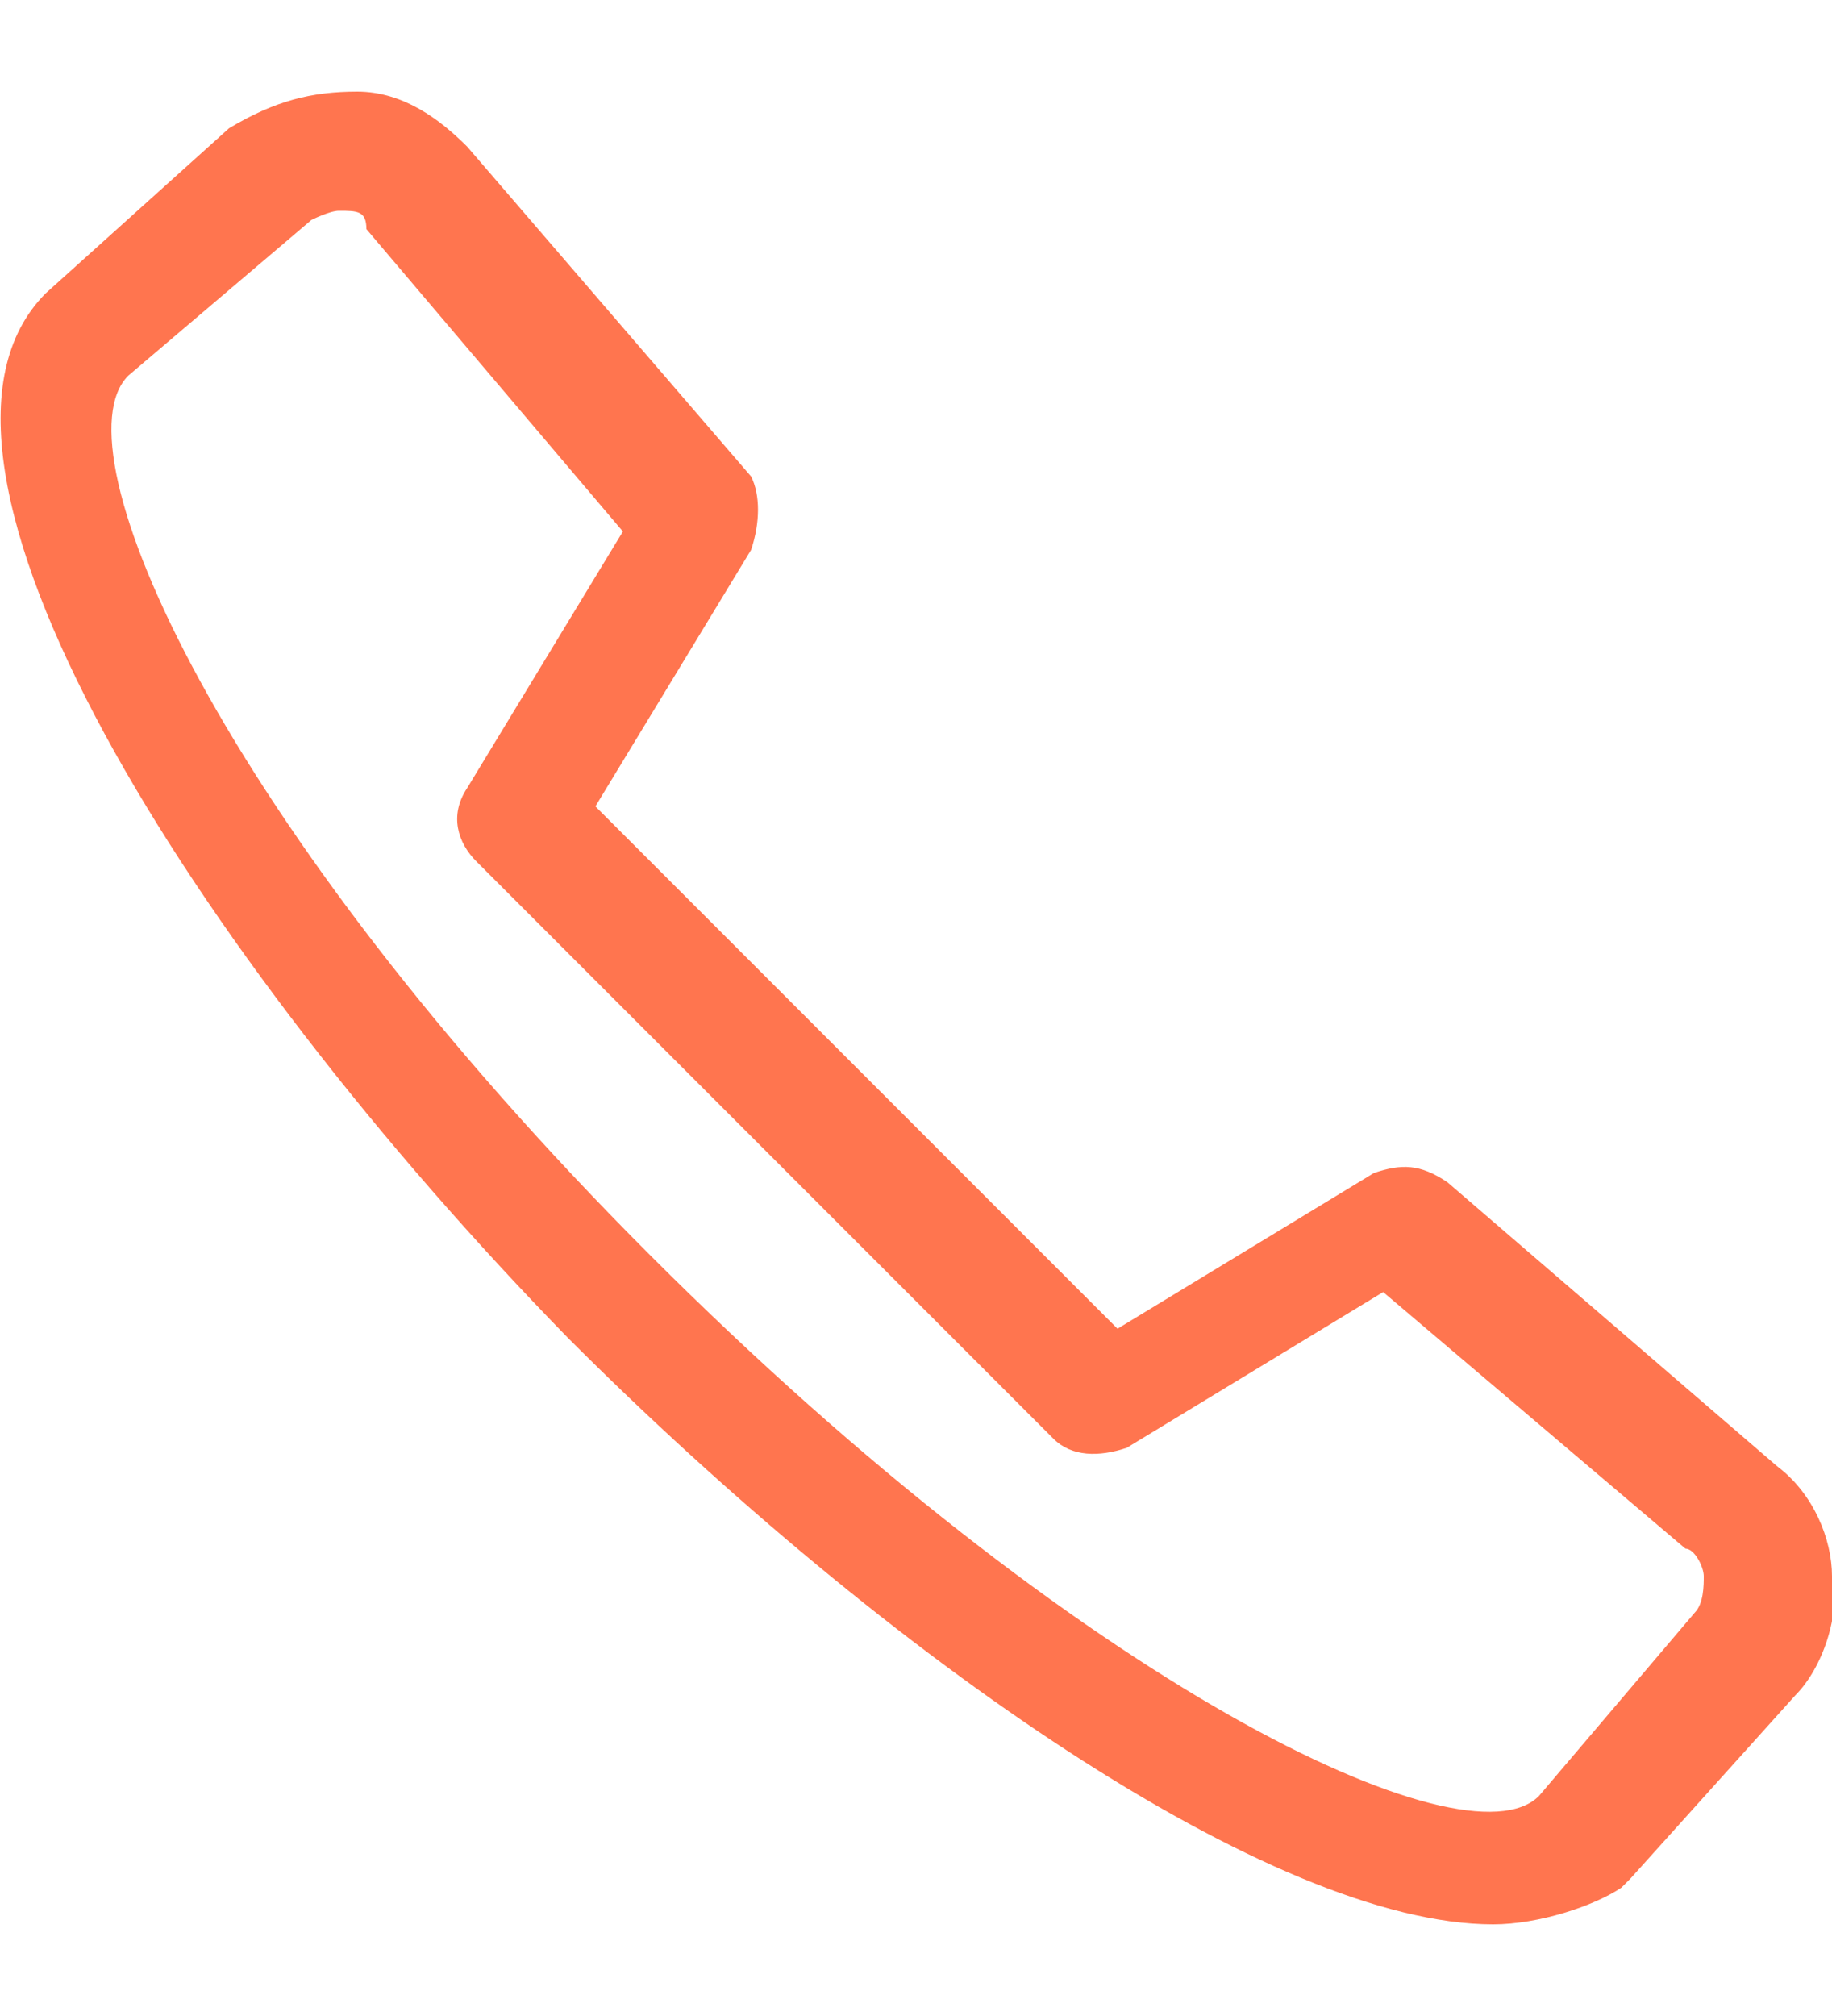
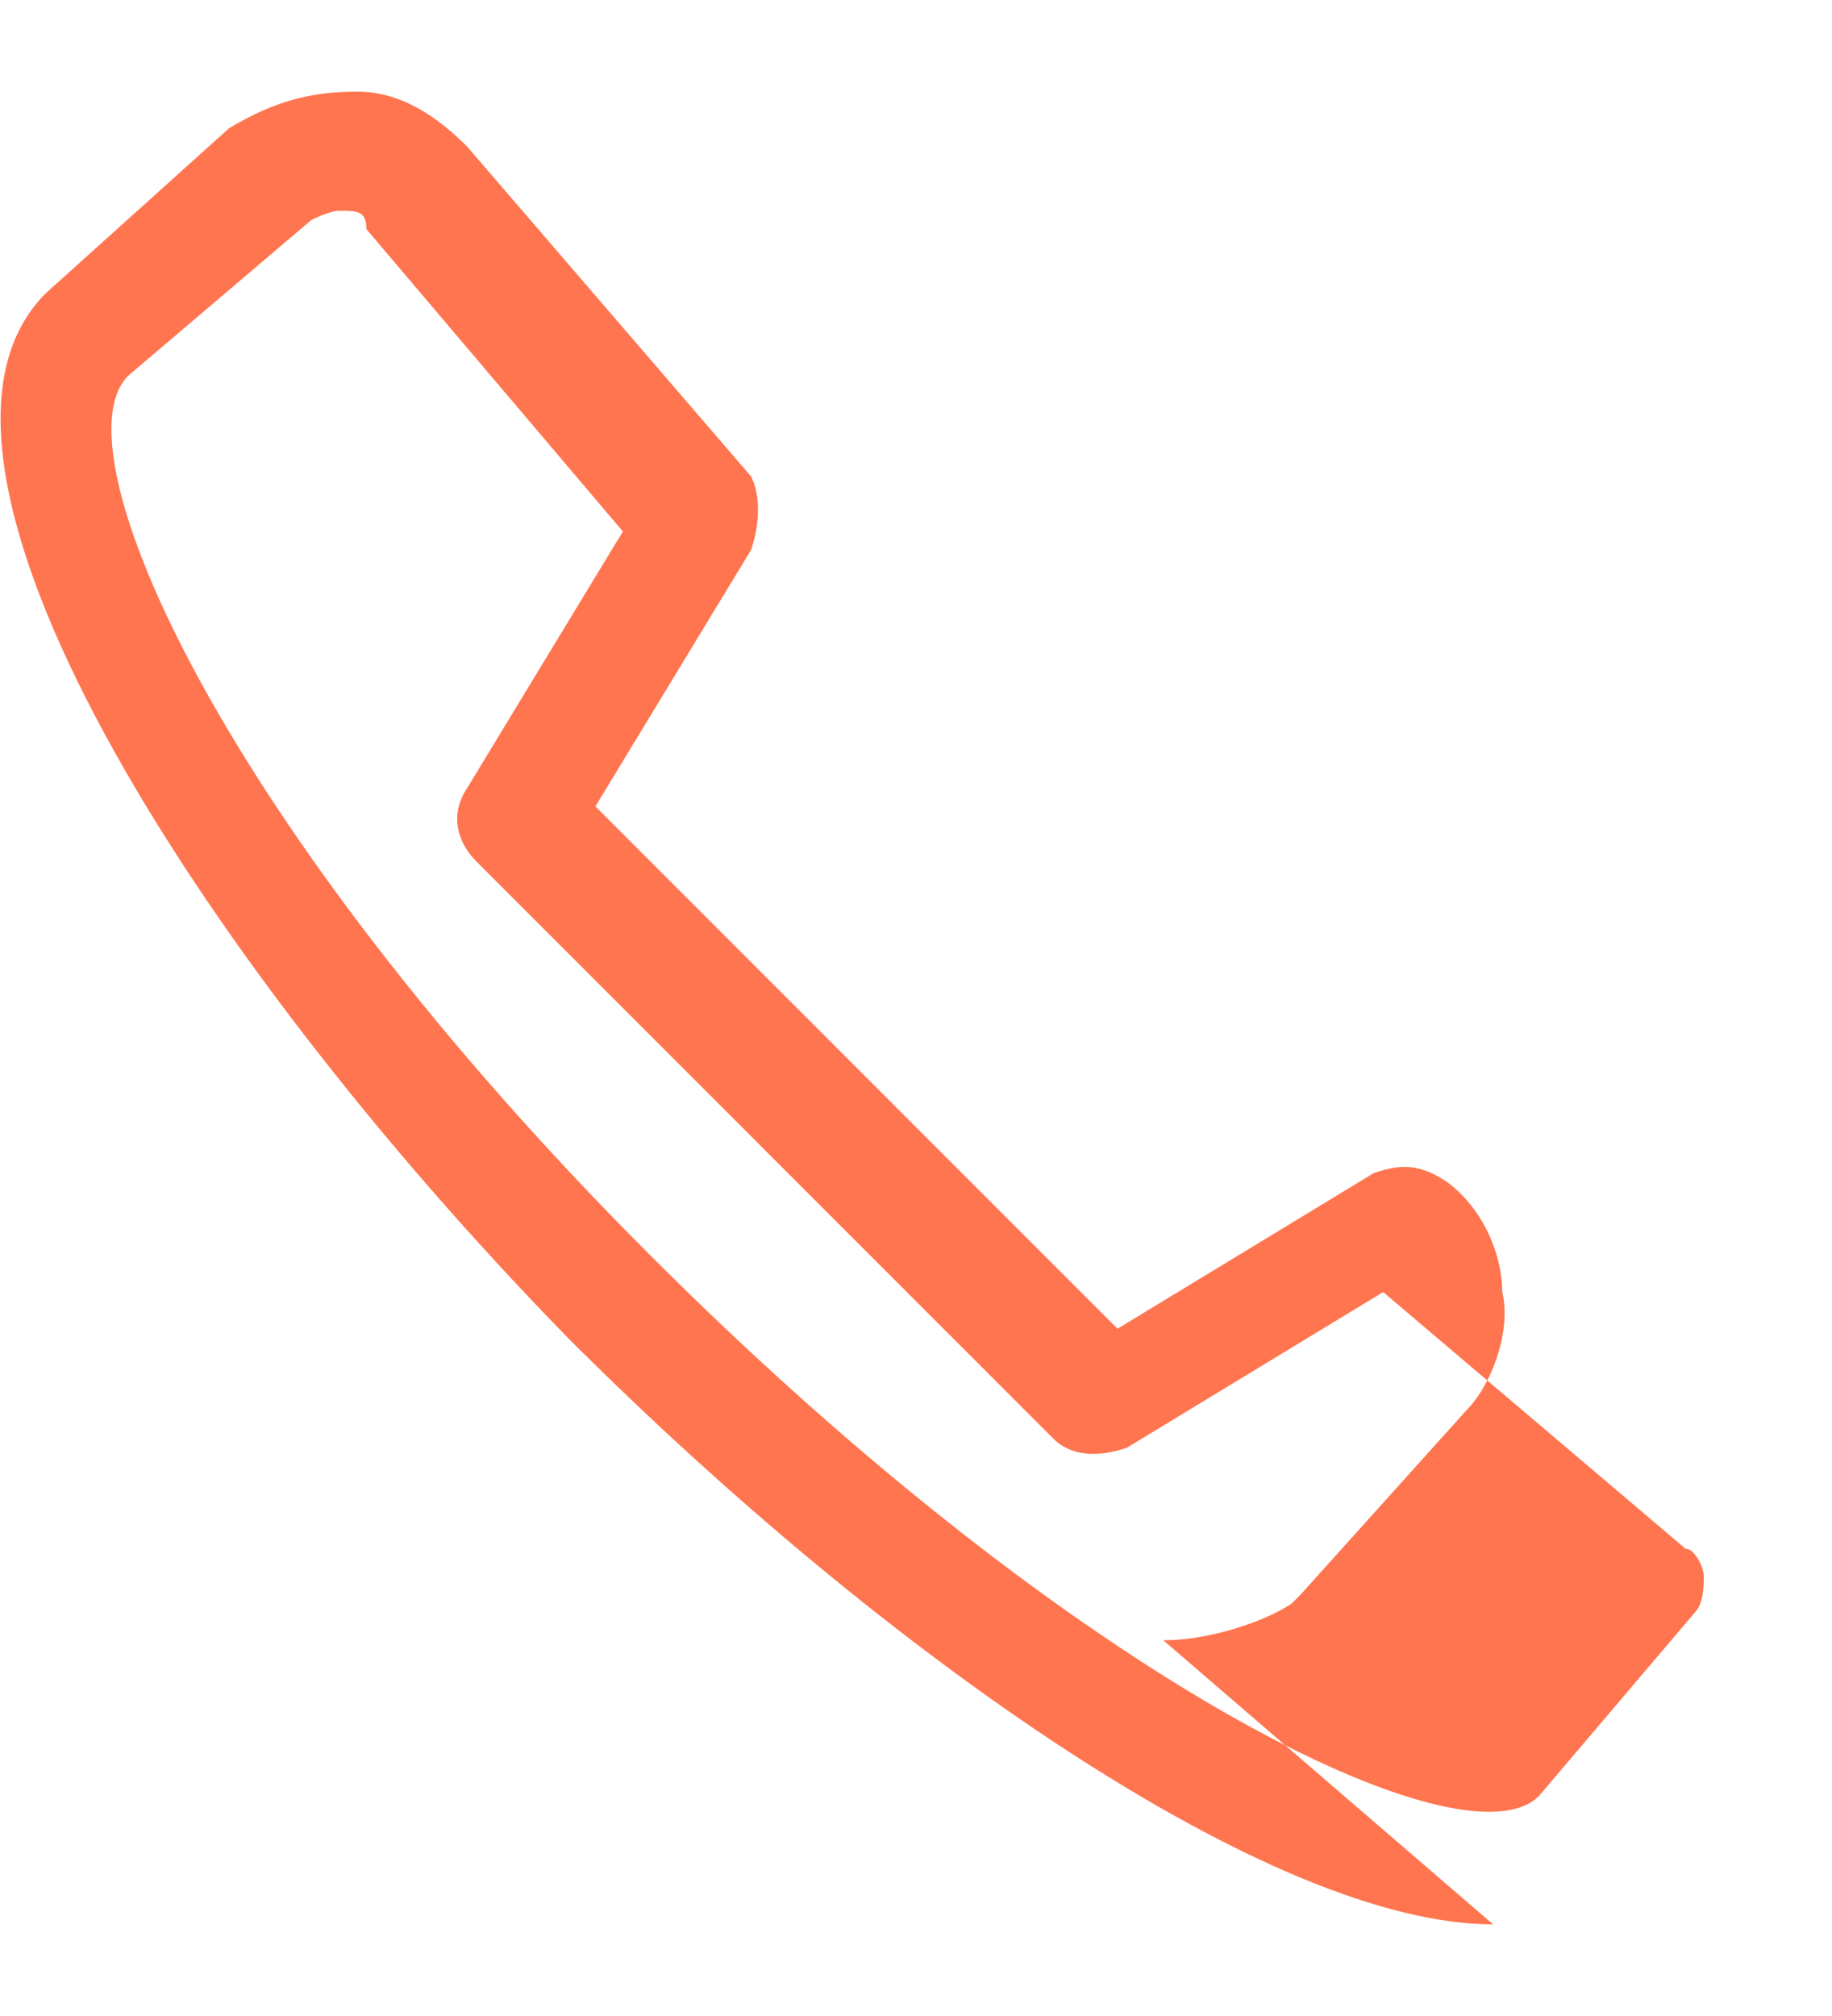
<svg xmlns="http://www.w3.org/2000/svg" id="Layer_1" width="20" height="22" viewBox="0 0 20 20">
  <style>.st0{fill:#ff754f}</style>
-   <path class="st0" d="M16.3 20c-2.4 0-6.6-2.9-10.1-6.4C2.1 9.4-1.3 4 .5 2.2l2-1.8C3 .1 3.4 0 3.9 0c.5 0 .9.3 1.2.6l3.1 3.6c.1.2.1.5 0 .8L6.5 7.8l5.7 5.7 2.8-1.7c.3-.1.5-.1.8.1l3.6 3.1c.4.3.6.8.6 1.2.1.4-.1 1-.4 1.3l-1.8 2-.1.1c-.3.2-.9.4-1.4.4zM3.7 1.3c-.1 0-.3.1-.3.1l-2 1.7c-.8.8 1 4.9 5.7 9.6 4.7 4.7 8.9 6.7 9.7 5.9l1.7-2c.1-.1.1-.3.1-.4 0-.1-.1-.3-.2-.3l-3.3-2.8-2.8 1.7c-.3.1-.6.1-.8-.1L5.2 8.4c-.2-.2-.3-.5-.1-.8l1.7-2.8L4 1.5c0-.2-.1-.2-.3-.2z" />
+   <path class="st0" d="M16.3 20c-2.4 0-6.6-2.9-10.1-6.4C2.1 9.4-1.3 4 .5 2.2l2-1.8C3 .1 3.4 0 3.9 0c.5 0 .9.3 1.2.6l3.1 3.6c.1.2.1.5 0 .8L6.5 7.8l5.7 5.7 2.8-1.7c.3-.1.5-.1.8.1c.4.3.6.8.6 1.2.1.4-.1 1-.4 1.3l-1.8 2-.1.1c-.3.2-.9.4-1.4.4zM3.7 1.3c-.1 0-.3.1-.3.1l-2 1.7c-.8.8 1 4.9 5.7 9.6 4.7 4.7 8.9 6.7 9.7 5.9l1.7-2c.1-.1.1-.3.1-.4 0-.1-.1-.3-.2-.3l-3.3-2.8-2.8 1.7c-.3.1-.6.1-.8-.1L5.2 8.4c-.2-.2-.3-.5-.1-.8l1.7-2.8L4 1.5c0-.2-.1-.2-.3-.2z" />
</svg>